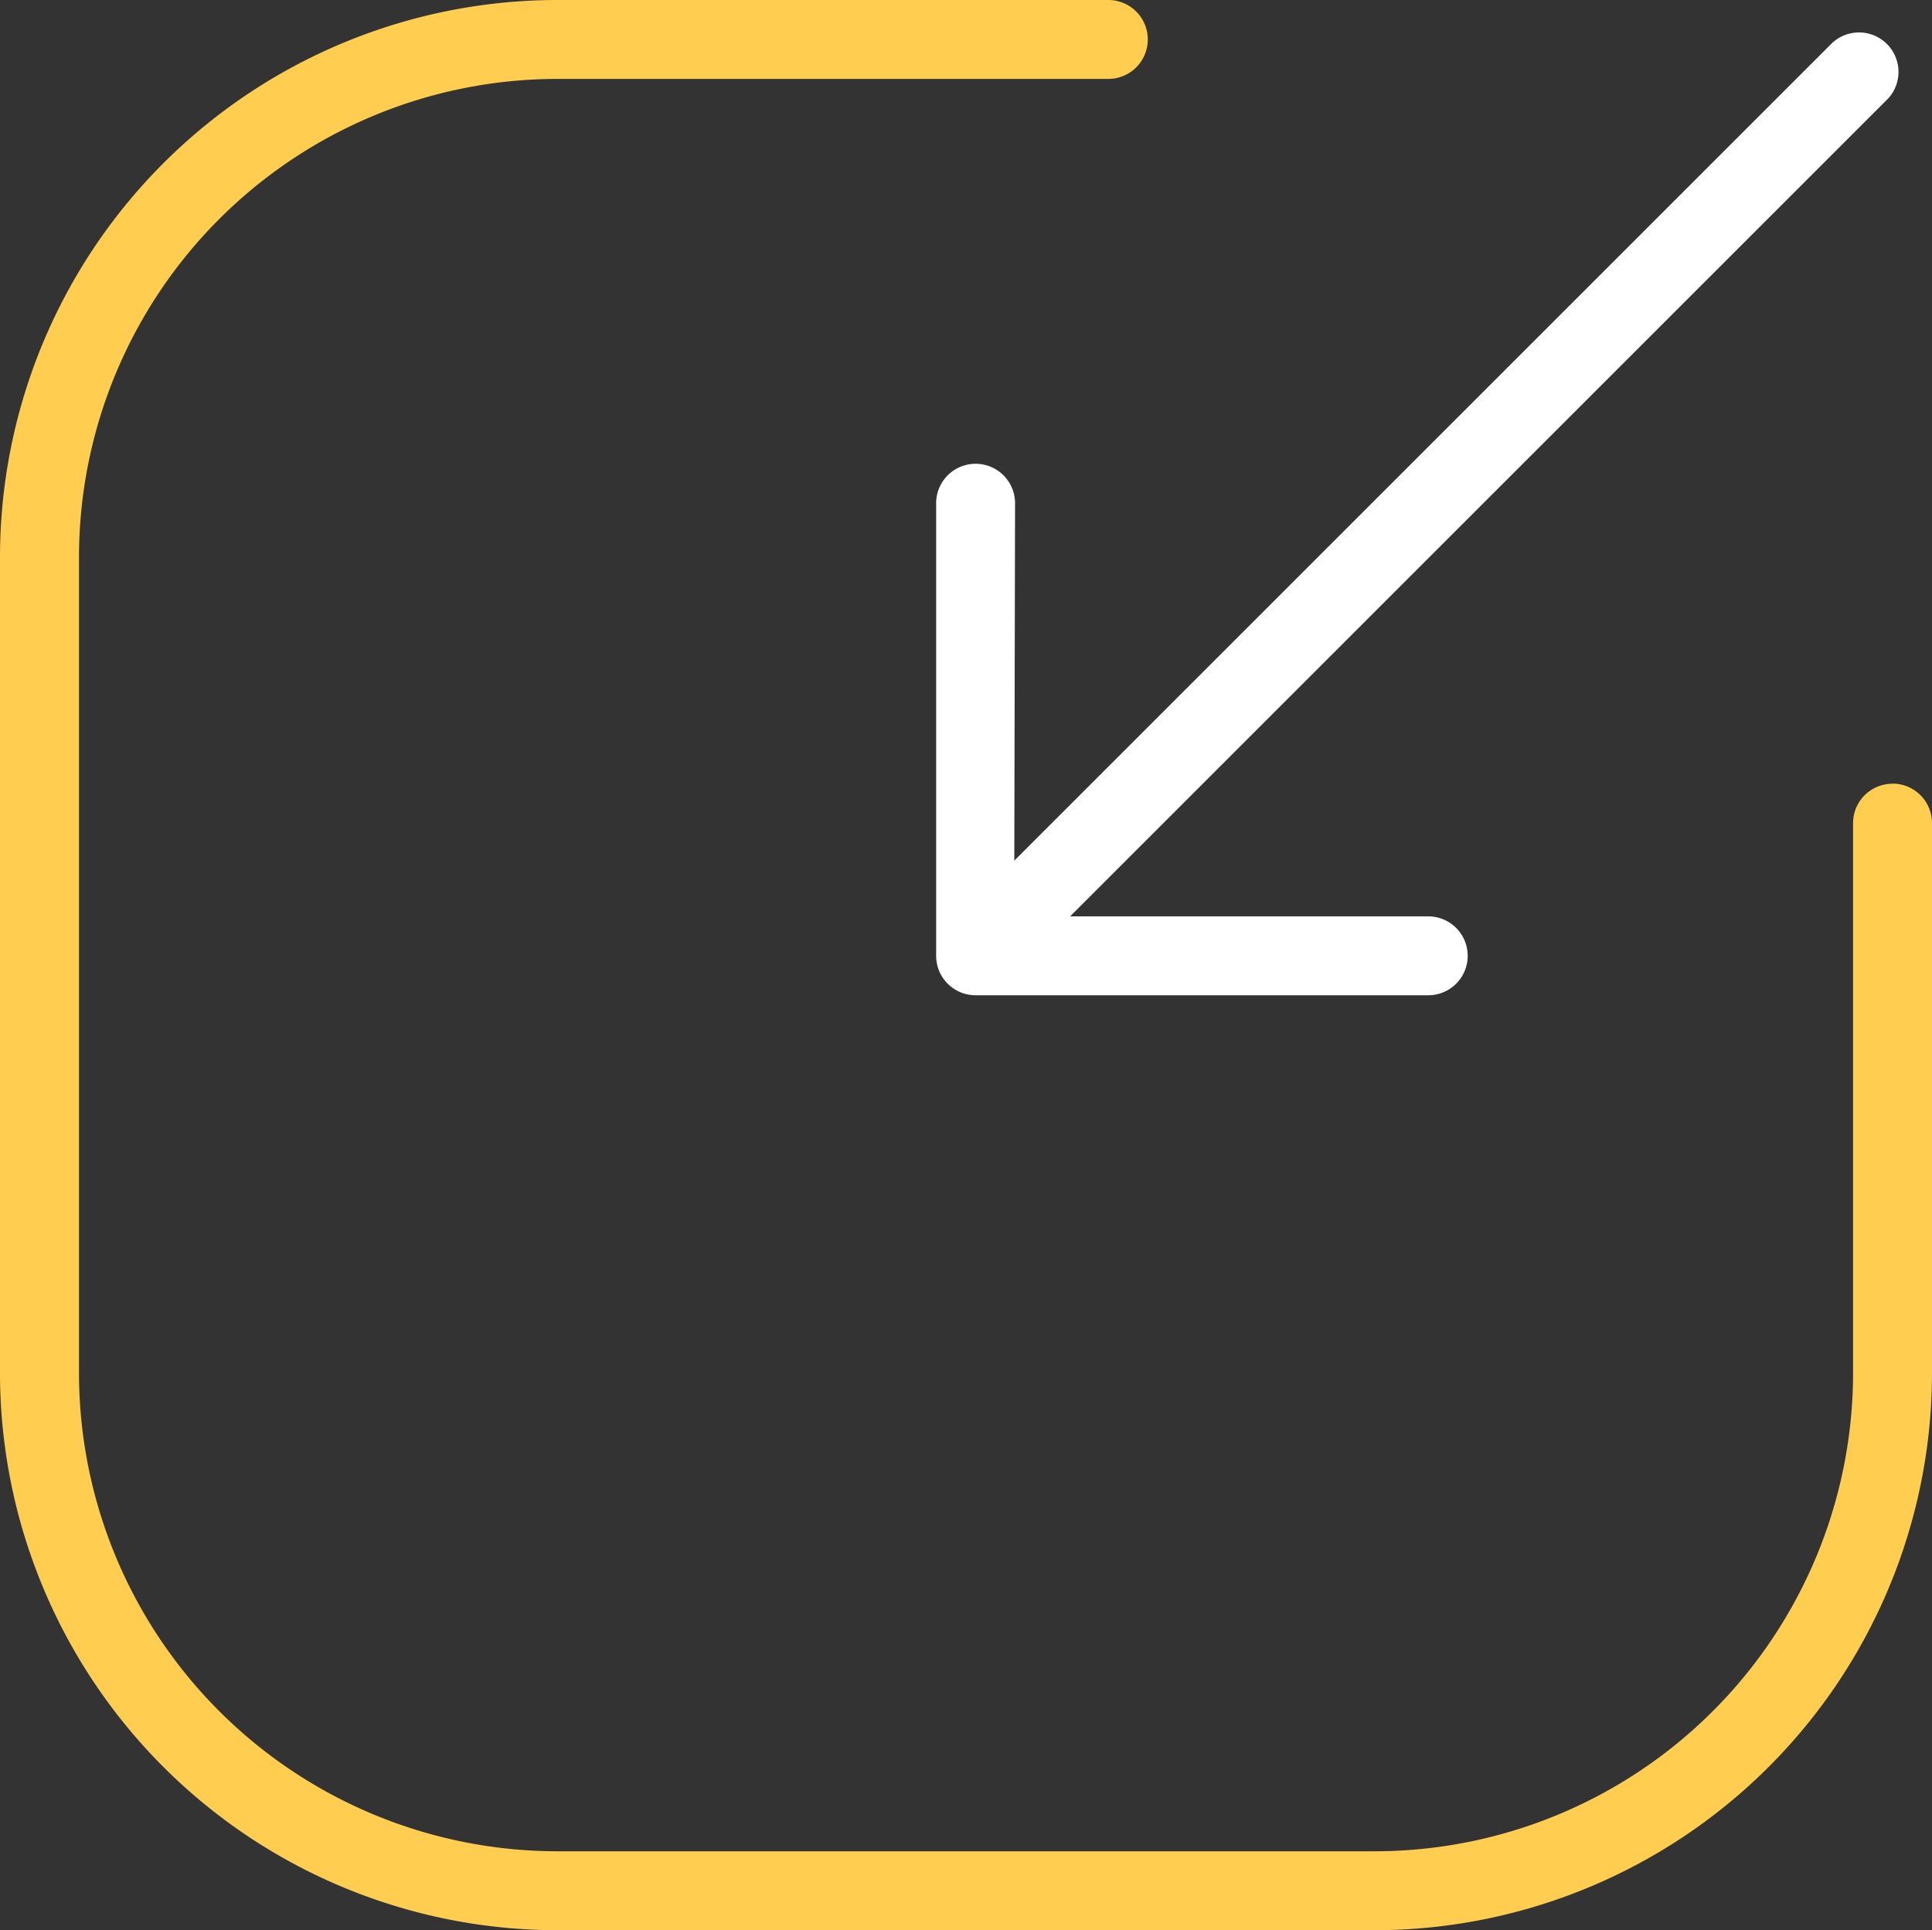
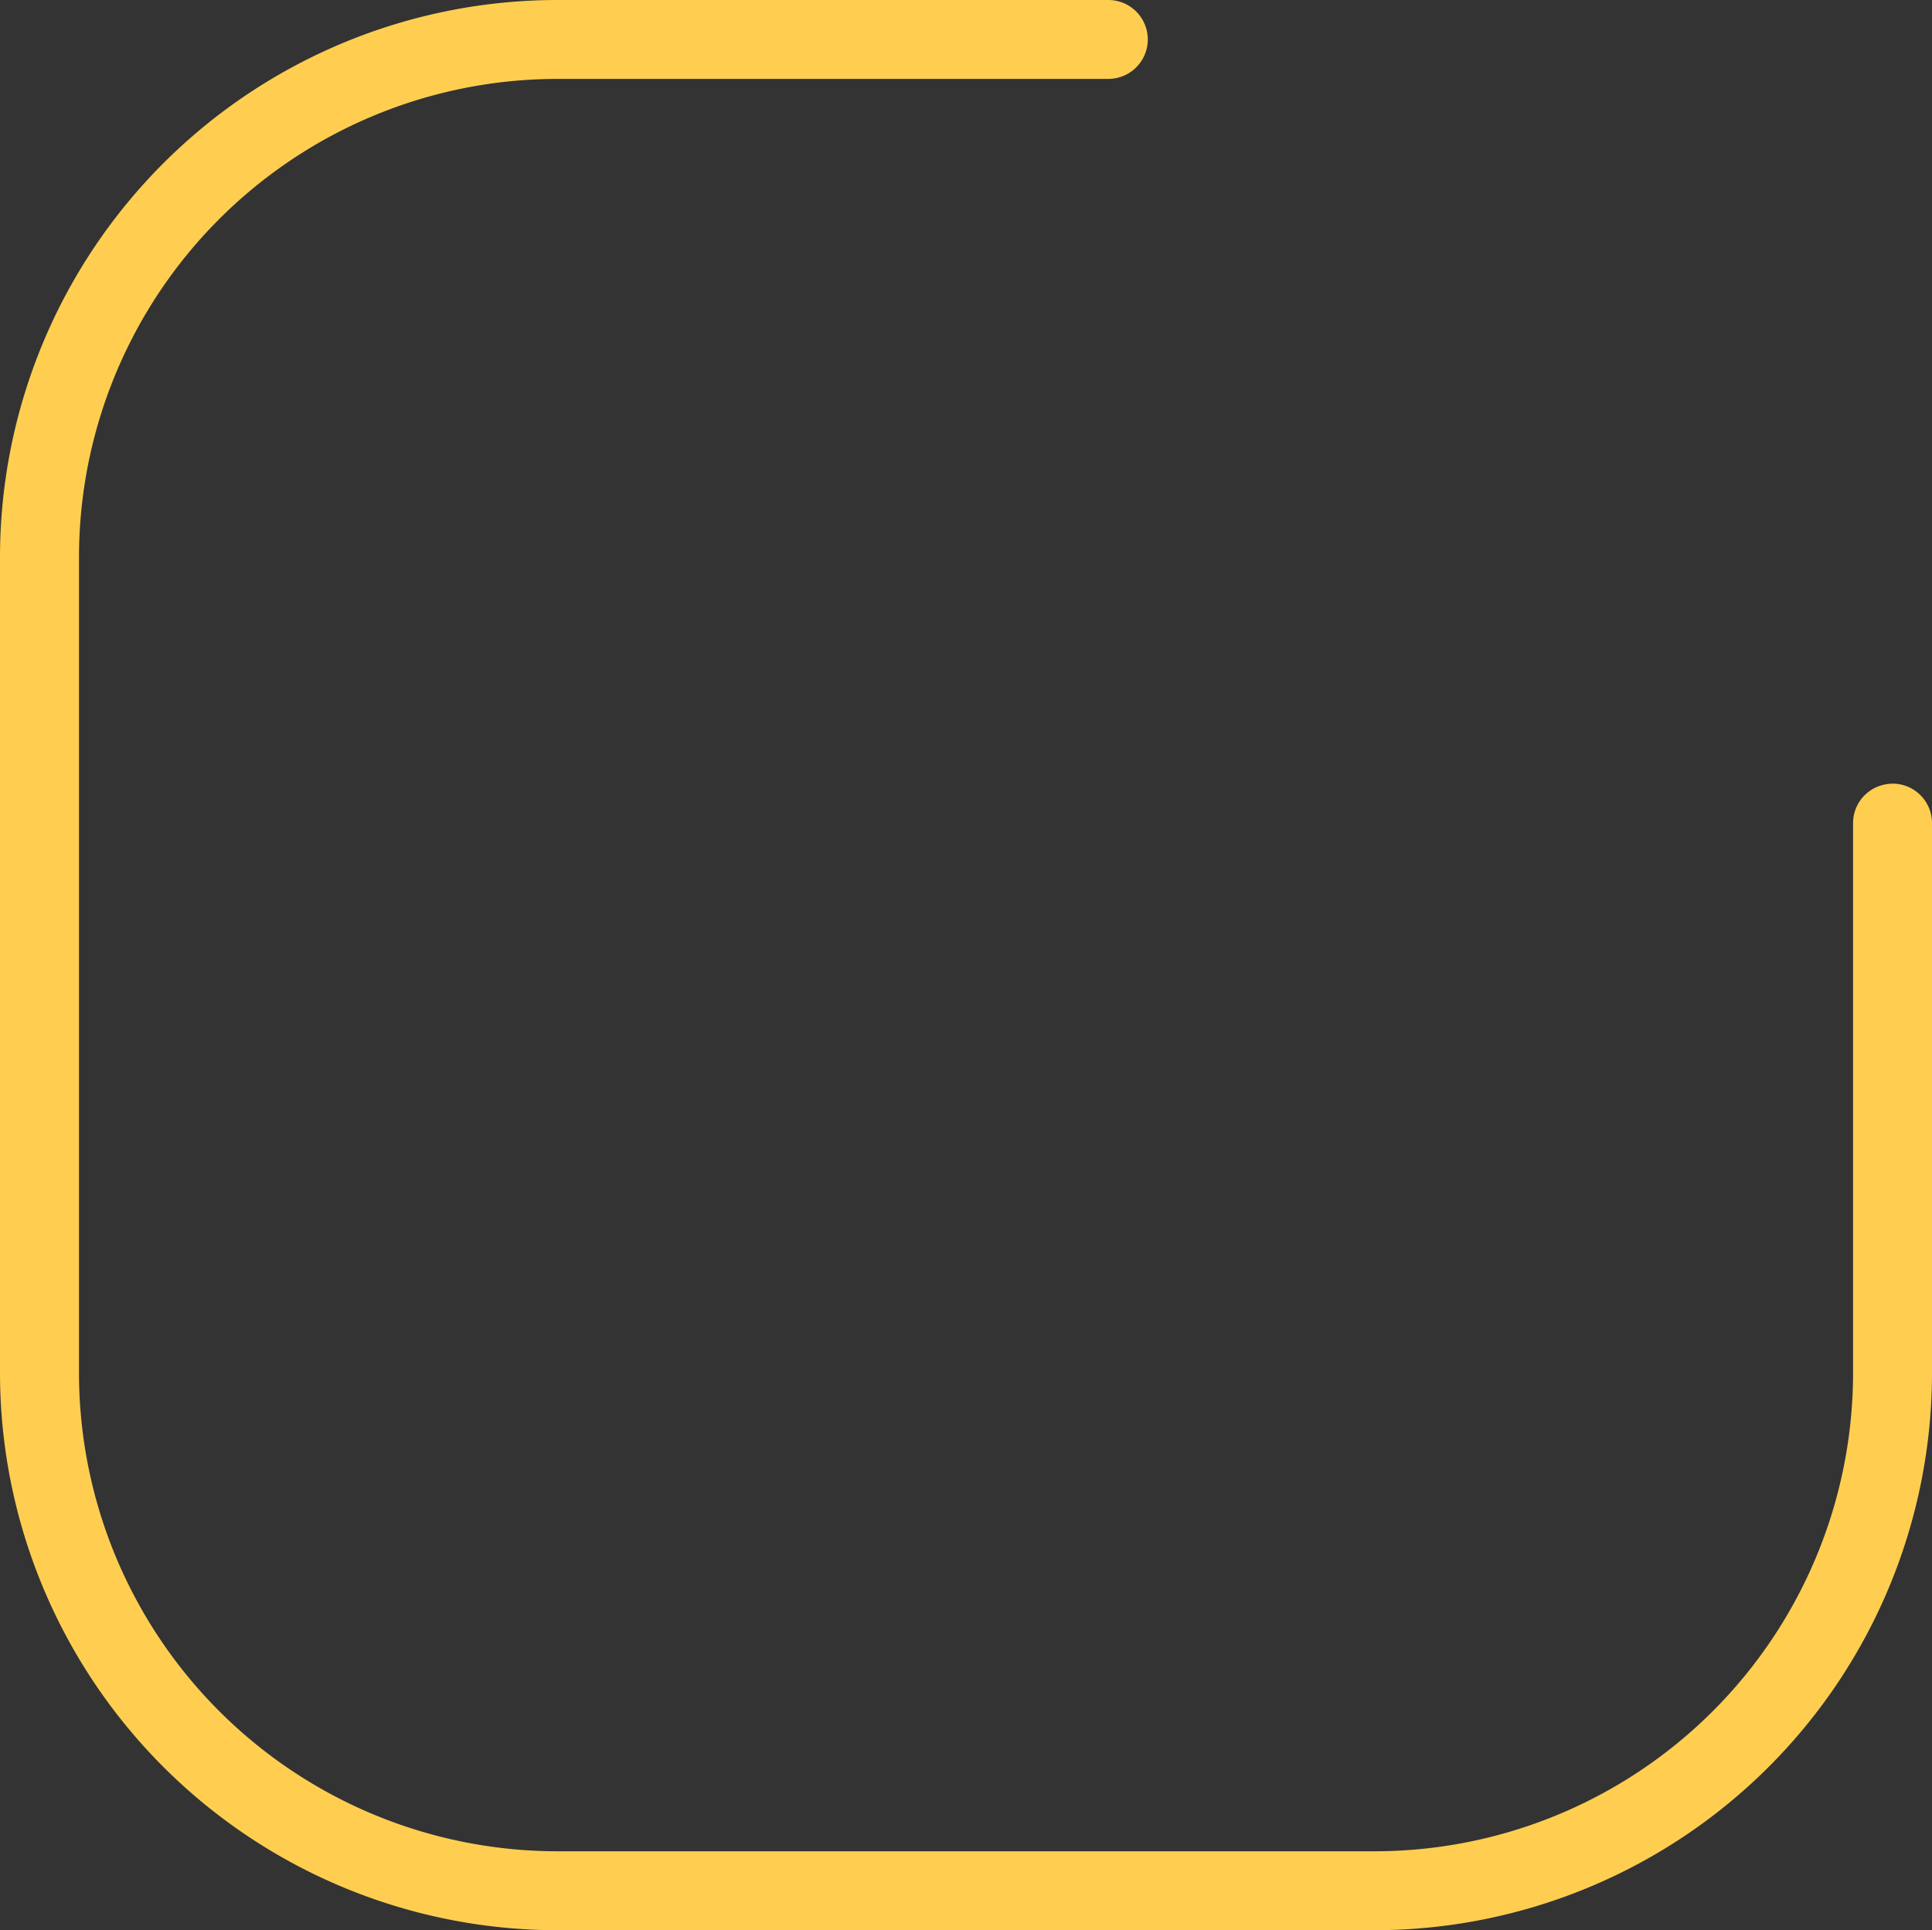
<svg xmlns="http://www.w3.org/2000/svg" width="114.189" height="114.109" viewBox="0 0 114.189 114.109">
  <rect x="0" y="0" width="114.189" height="114.109" fill="#333333" stroke="none" />
  <g id="waste_reduction_icon" data-name="waste reduction icon" transform="translate(0)">
-     <path id="Path_5793" data-name="Path 5793" d="M905.945,31.988a2.332,2.332,0,0,0-4.664,0V58.744a2.332,2.332,0,0,0,2.332,2.332h26.753a2.332,2.332,0,1,0,0-4.664H909.2L957.563,8.047a2.333,2.333,0,0,0-3.329-3.263L905.9,53.118Z" transform="translate(-845.951 -2.238)" fill="#fff" />
    <path id="Path_5794" data-name="Path 5794" d="M826.759.428a32.958,32.958,0,0,0-32.928,32.906V81.591a32.964,32.964,0,0,0,32.93,32.947H875.1A32.959,32.959,0,0,0,908.02,81.608V49.086a2.332,2.332,0,0,0-2.18-2.327h-.153a2.349,2.349,0,0,0-1.649.682,2.322,2.322,0,0,0-.683,1.65V81.6A28.293,28.293,0,0,1,875.1,109.872H826.76A28.293,28.293,0,0,1,798.5,81.585V33.331A28.293,28.293,0,0,1,826.757,5.093h32.58a2.332,2.332,0,0,0,0-4.665Z" transform="translate(-793.831 -0.428)" fill="#ffce51" />
  </g>
</svg>